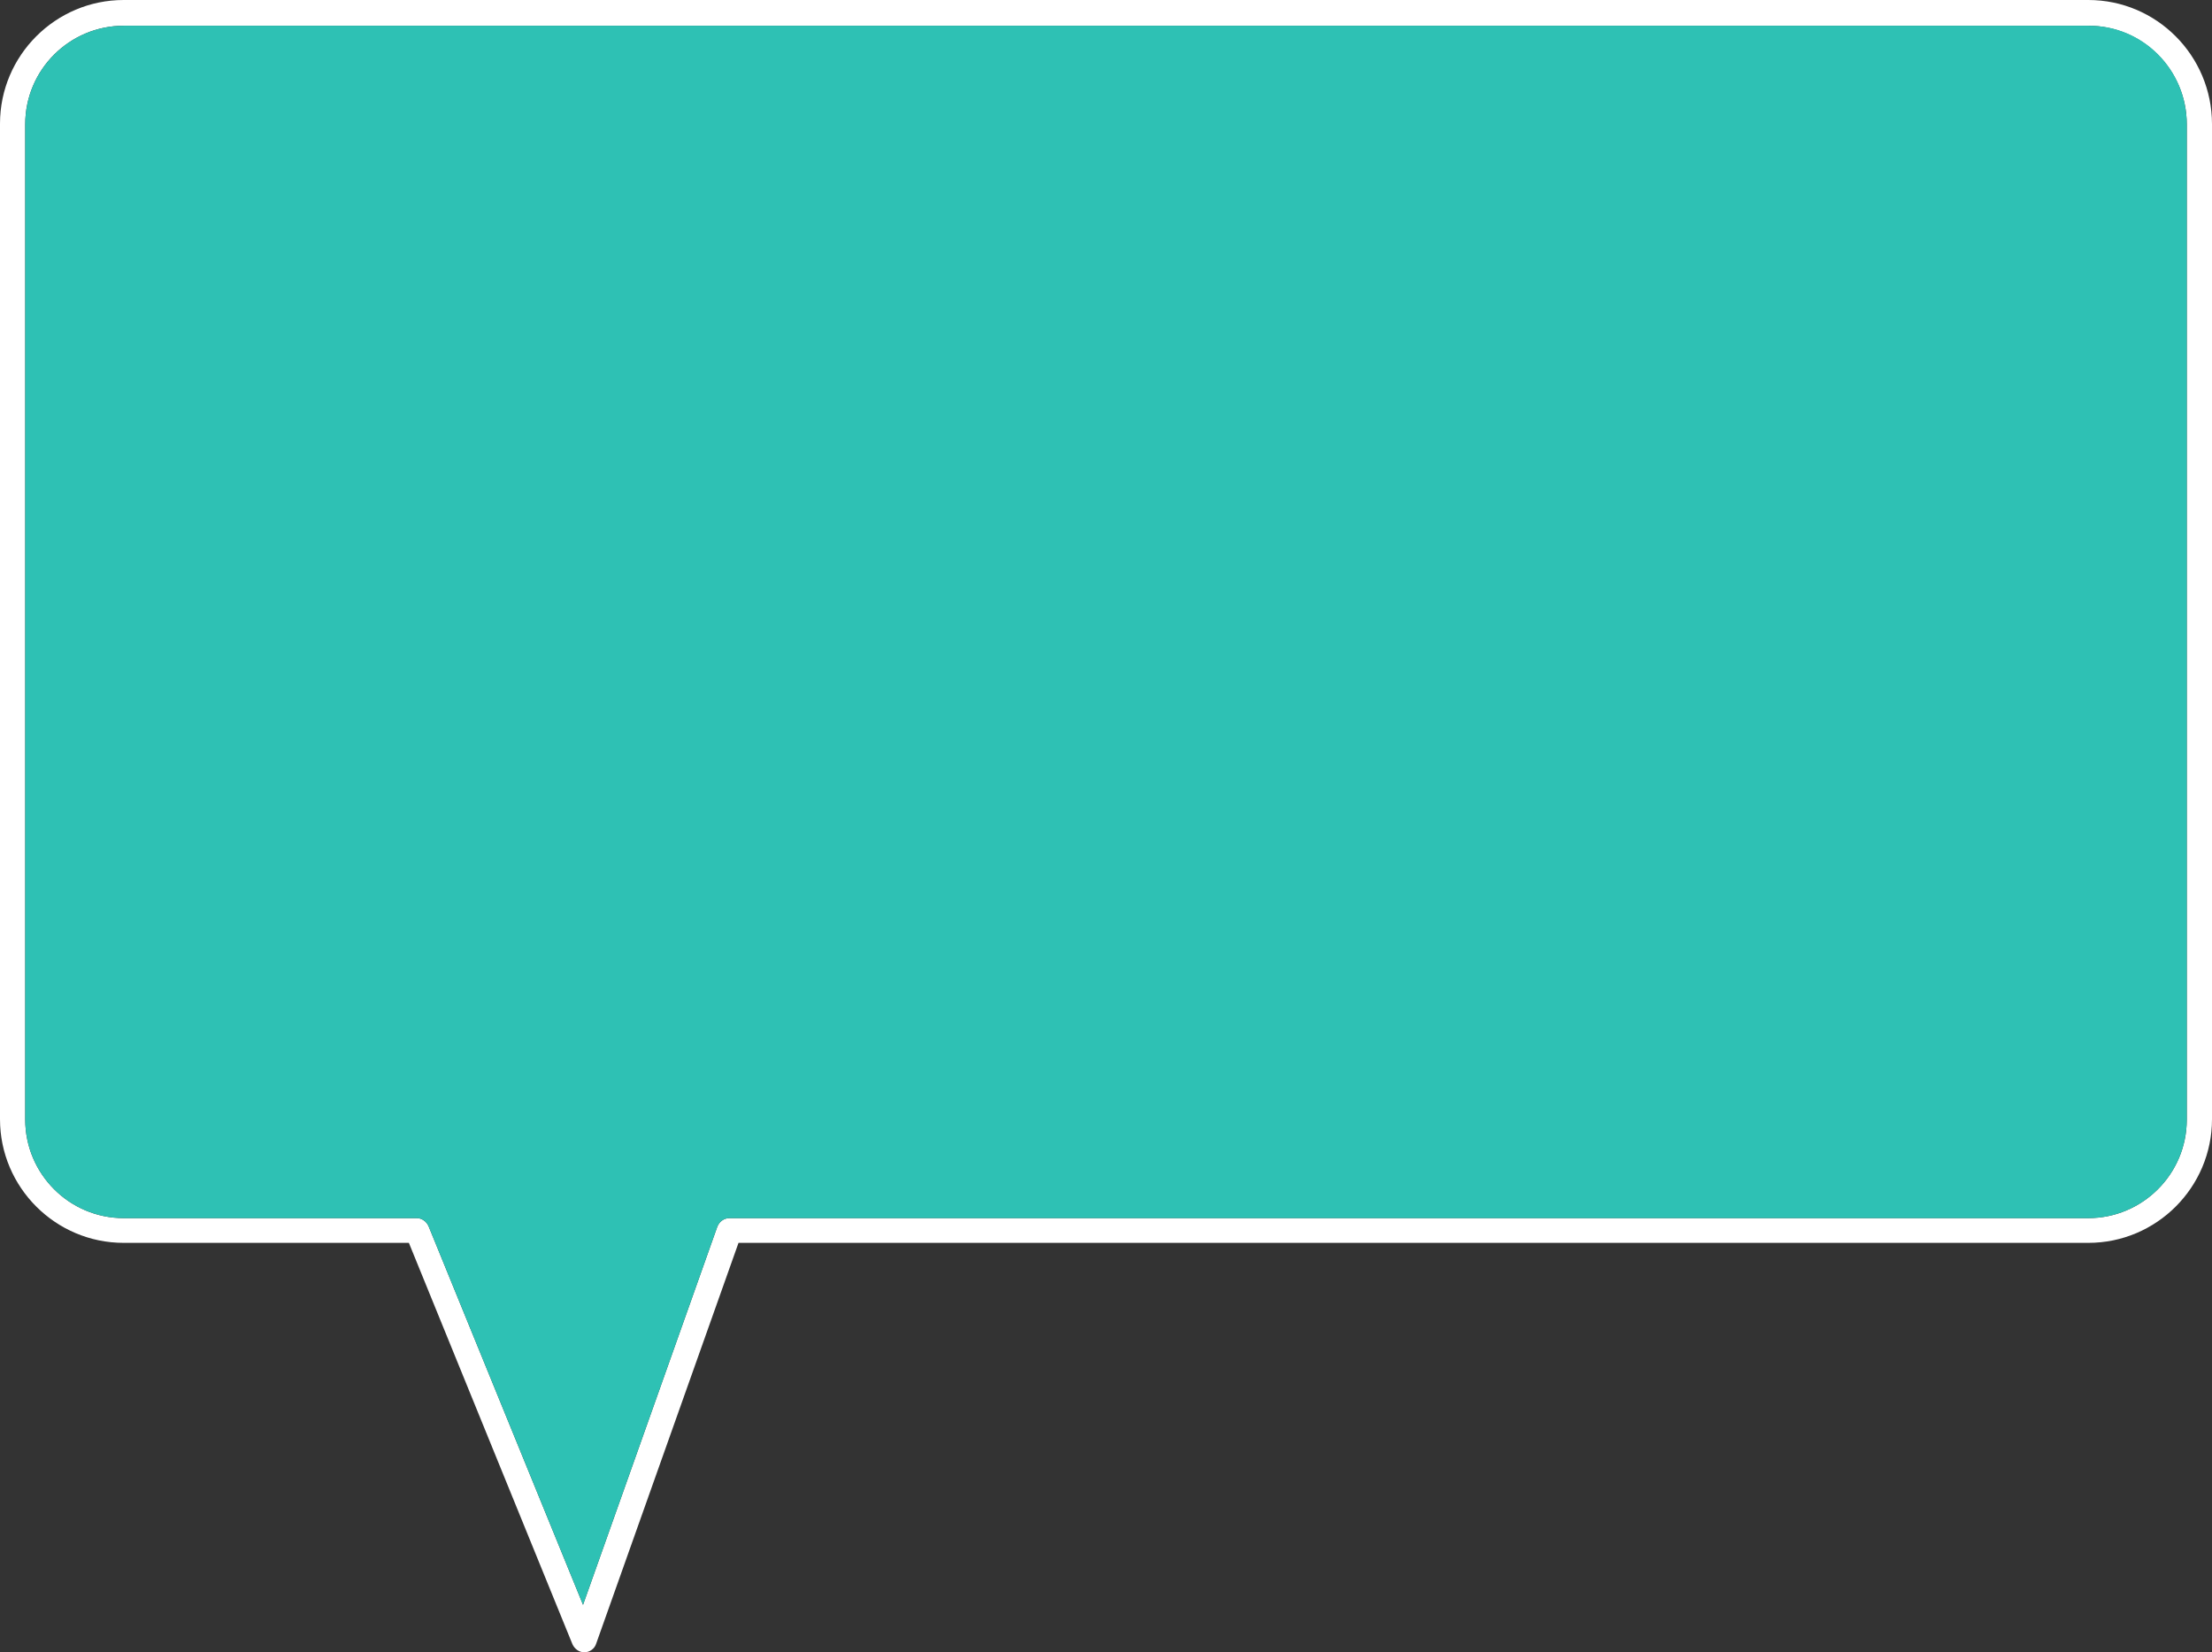
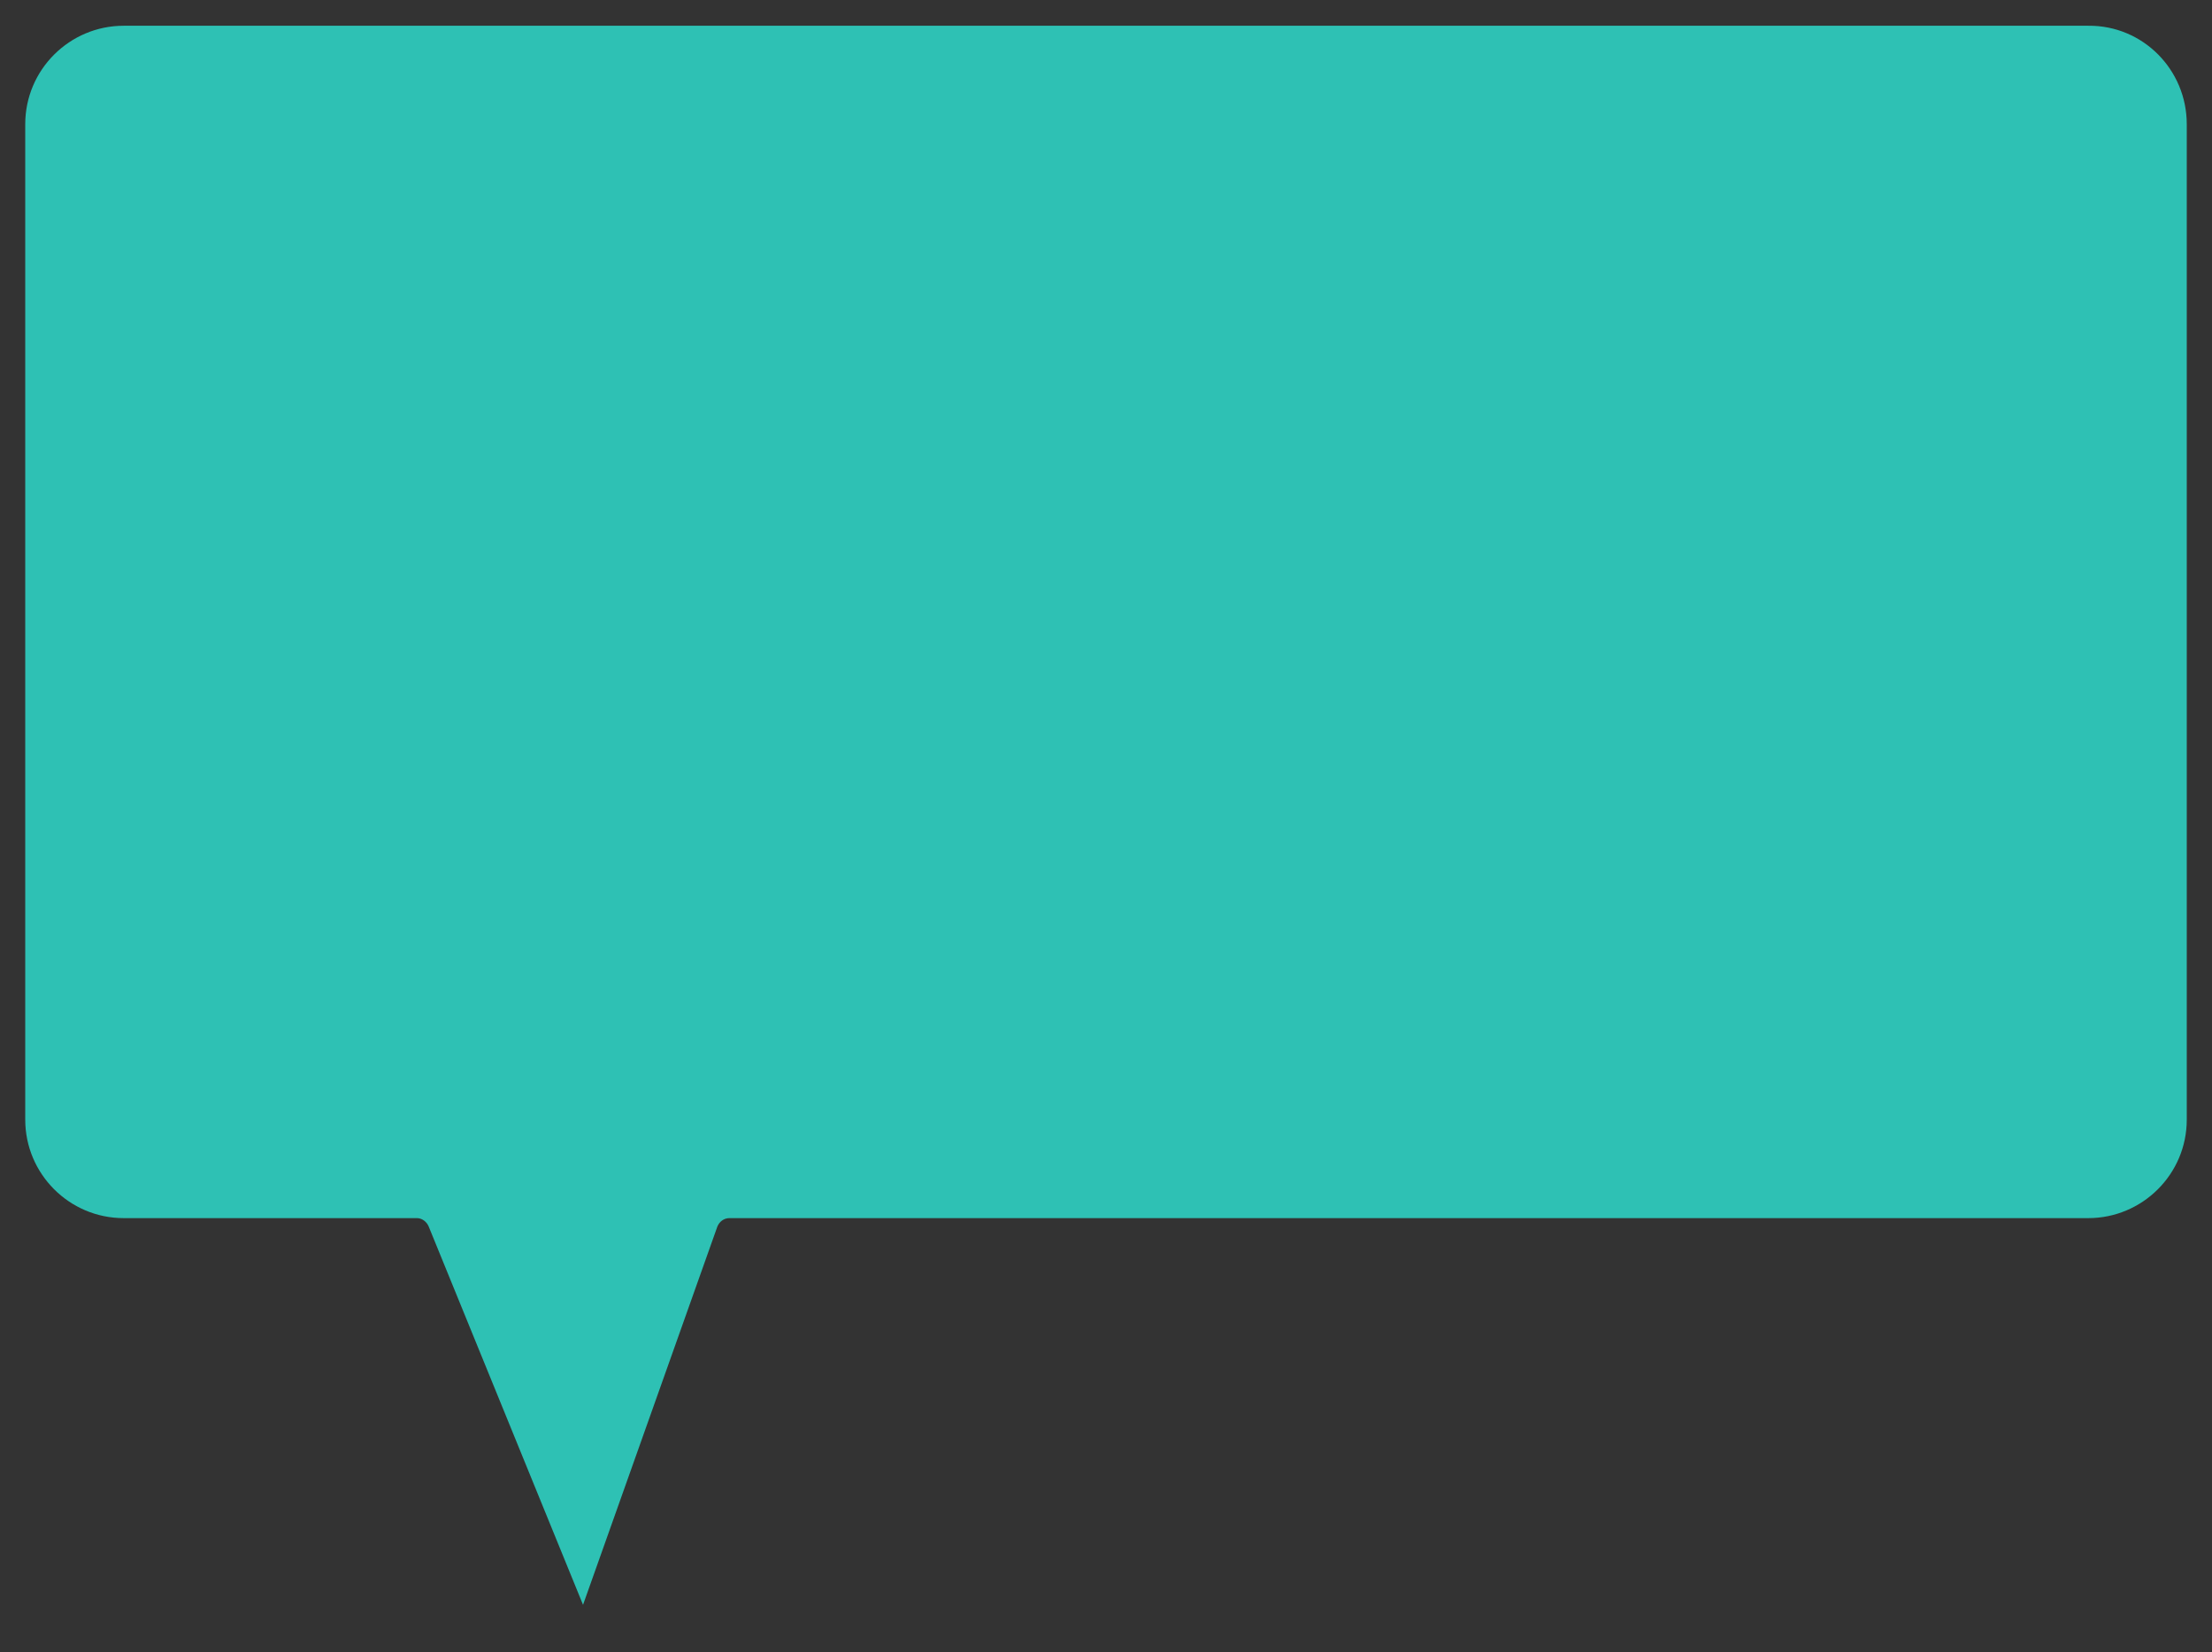
<svg xmlns="http://www.w3.org/2000/svg" fill="#ffffff" height="327.3" preserveAspectRatio="xMidYMid meet" version="1" viewBox="30.9 86.3 438.2 327.3" width="438.2" zoomAndPan="magnify">
  <rect x="30.9" y="86.3" width="438.2" height="327.3" fill="#333333" stroke="none" />
  <g id="change1_1">
-     <path d="M444.6,86.3H55.4c-13.5,0-24.5,11-24.5,24.5v197.2c0,13.5,11,24.5,24.5,24.5h56.5l32.4,79.5c0.4,0.9,1.3,1.6,2.3,1.6 c0,0,0,0,0.1,0c1,0,2-0.7,2.3-1.7l28.2-79.4h267.4c13.5,0,24.5-11,24.5-24.5V110.9C469.1,97.3,458.1,86.3,444.6,86.3z M464.1,308.1 c0,10.8-8.8,19.5-19.5,19.5H175.4c-1.1,0-2,0.7-2.4,1.7l-26.6,74.9l-30.6-75c-0.4-0.9-1.3-1.6-2.3-1.6H55.4 c-10.8,0-19.5-8.8-19.5-19.5V110.9c0-10.8,8.8-19.5,19.5-19.5h389.2c10.8,0,19.5,8.8,19.5,19.5V308.1z" />
-   </g>
+     </g>
  <g id="change2_1">
    <path d="M464.1,110.9v197.2c0,10.8-8.8,19.5-19.5,19.5H175.4c-1.1,0-2,0.7-2.4,1.7l-26.6,74.9l-30.6-75 c-0.4-0.9-1.3-1.6-2.3-1.6H55.4c-10.8,0-19.5-8.8-19.5-19.5V110.9c0-10.8,8.8-19.5,19.5-19.5h389.2 C455.4,91.3,464.1,100.1,464.1,110.9z" fill="#2ec1b4" />
  </g>
</svg>